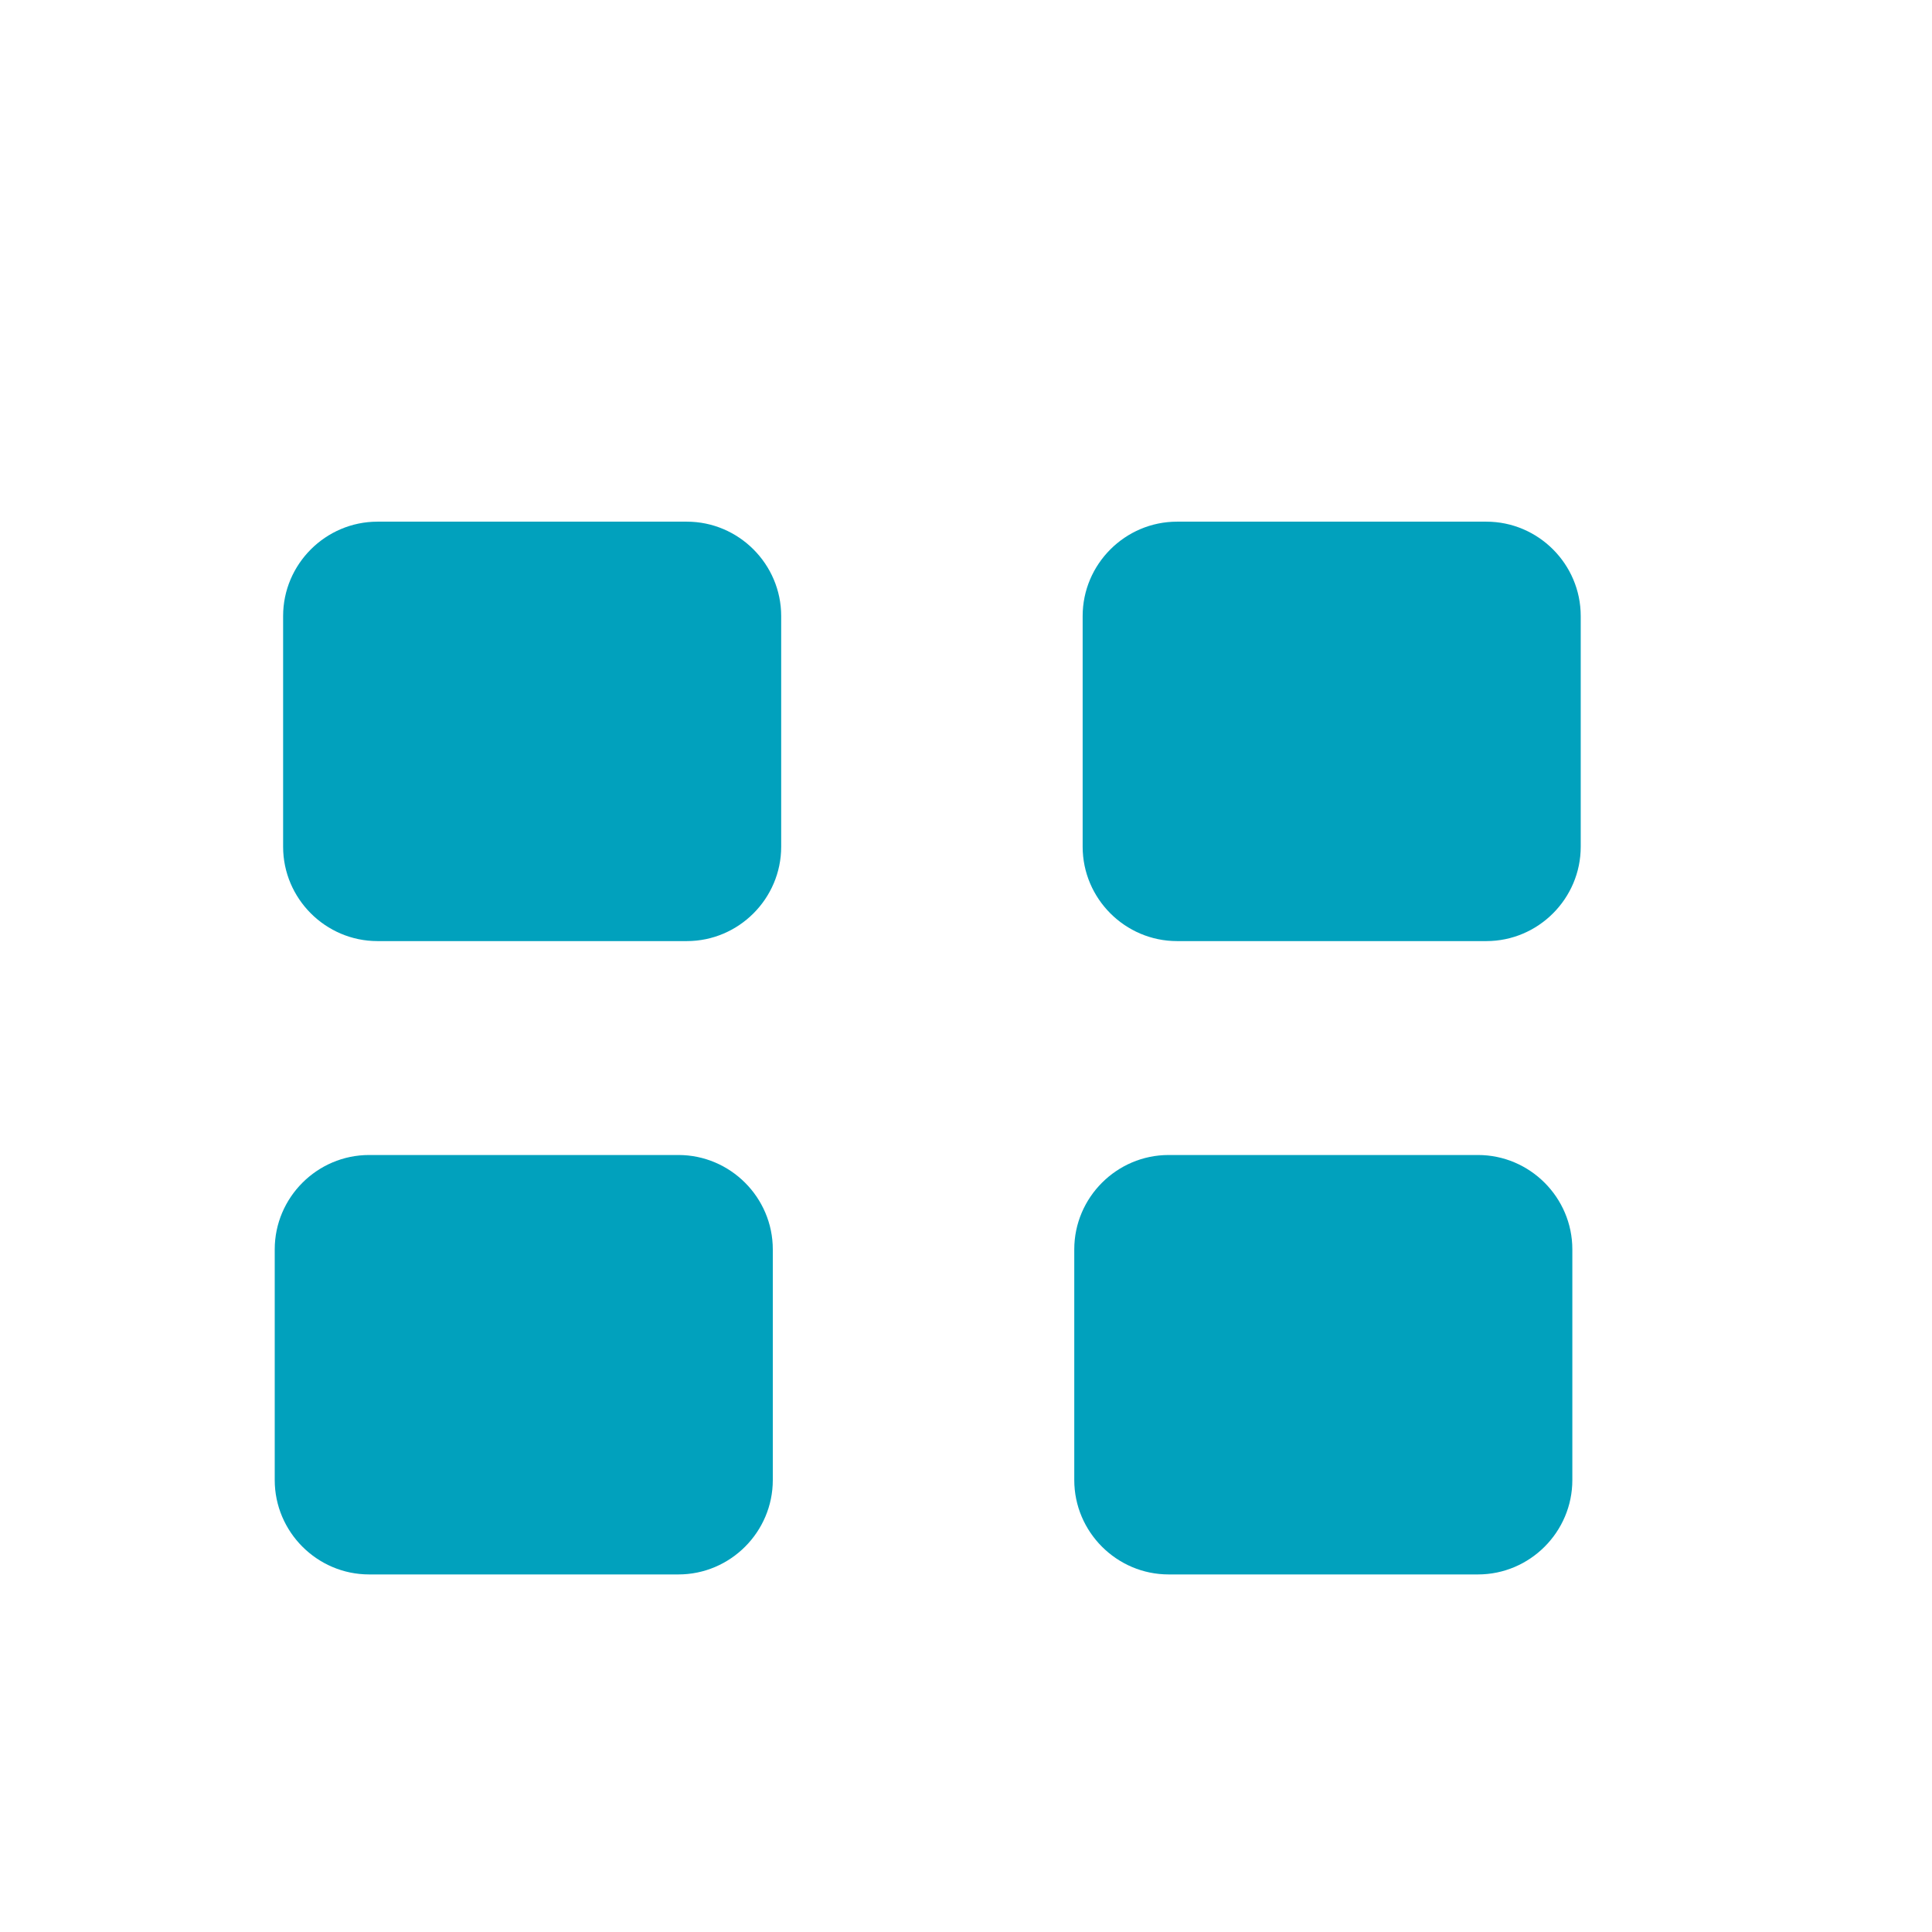
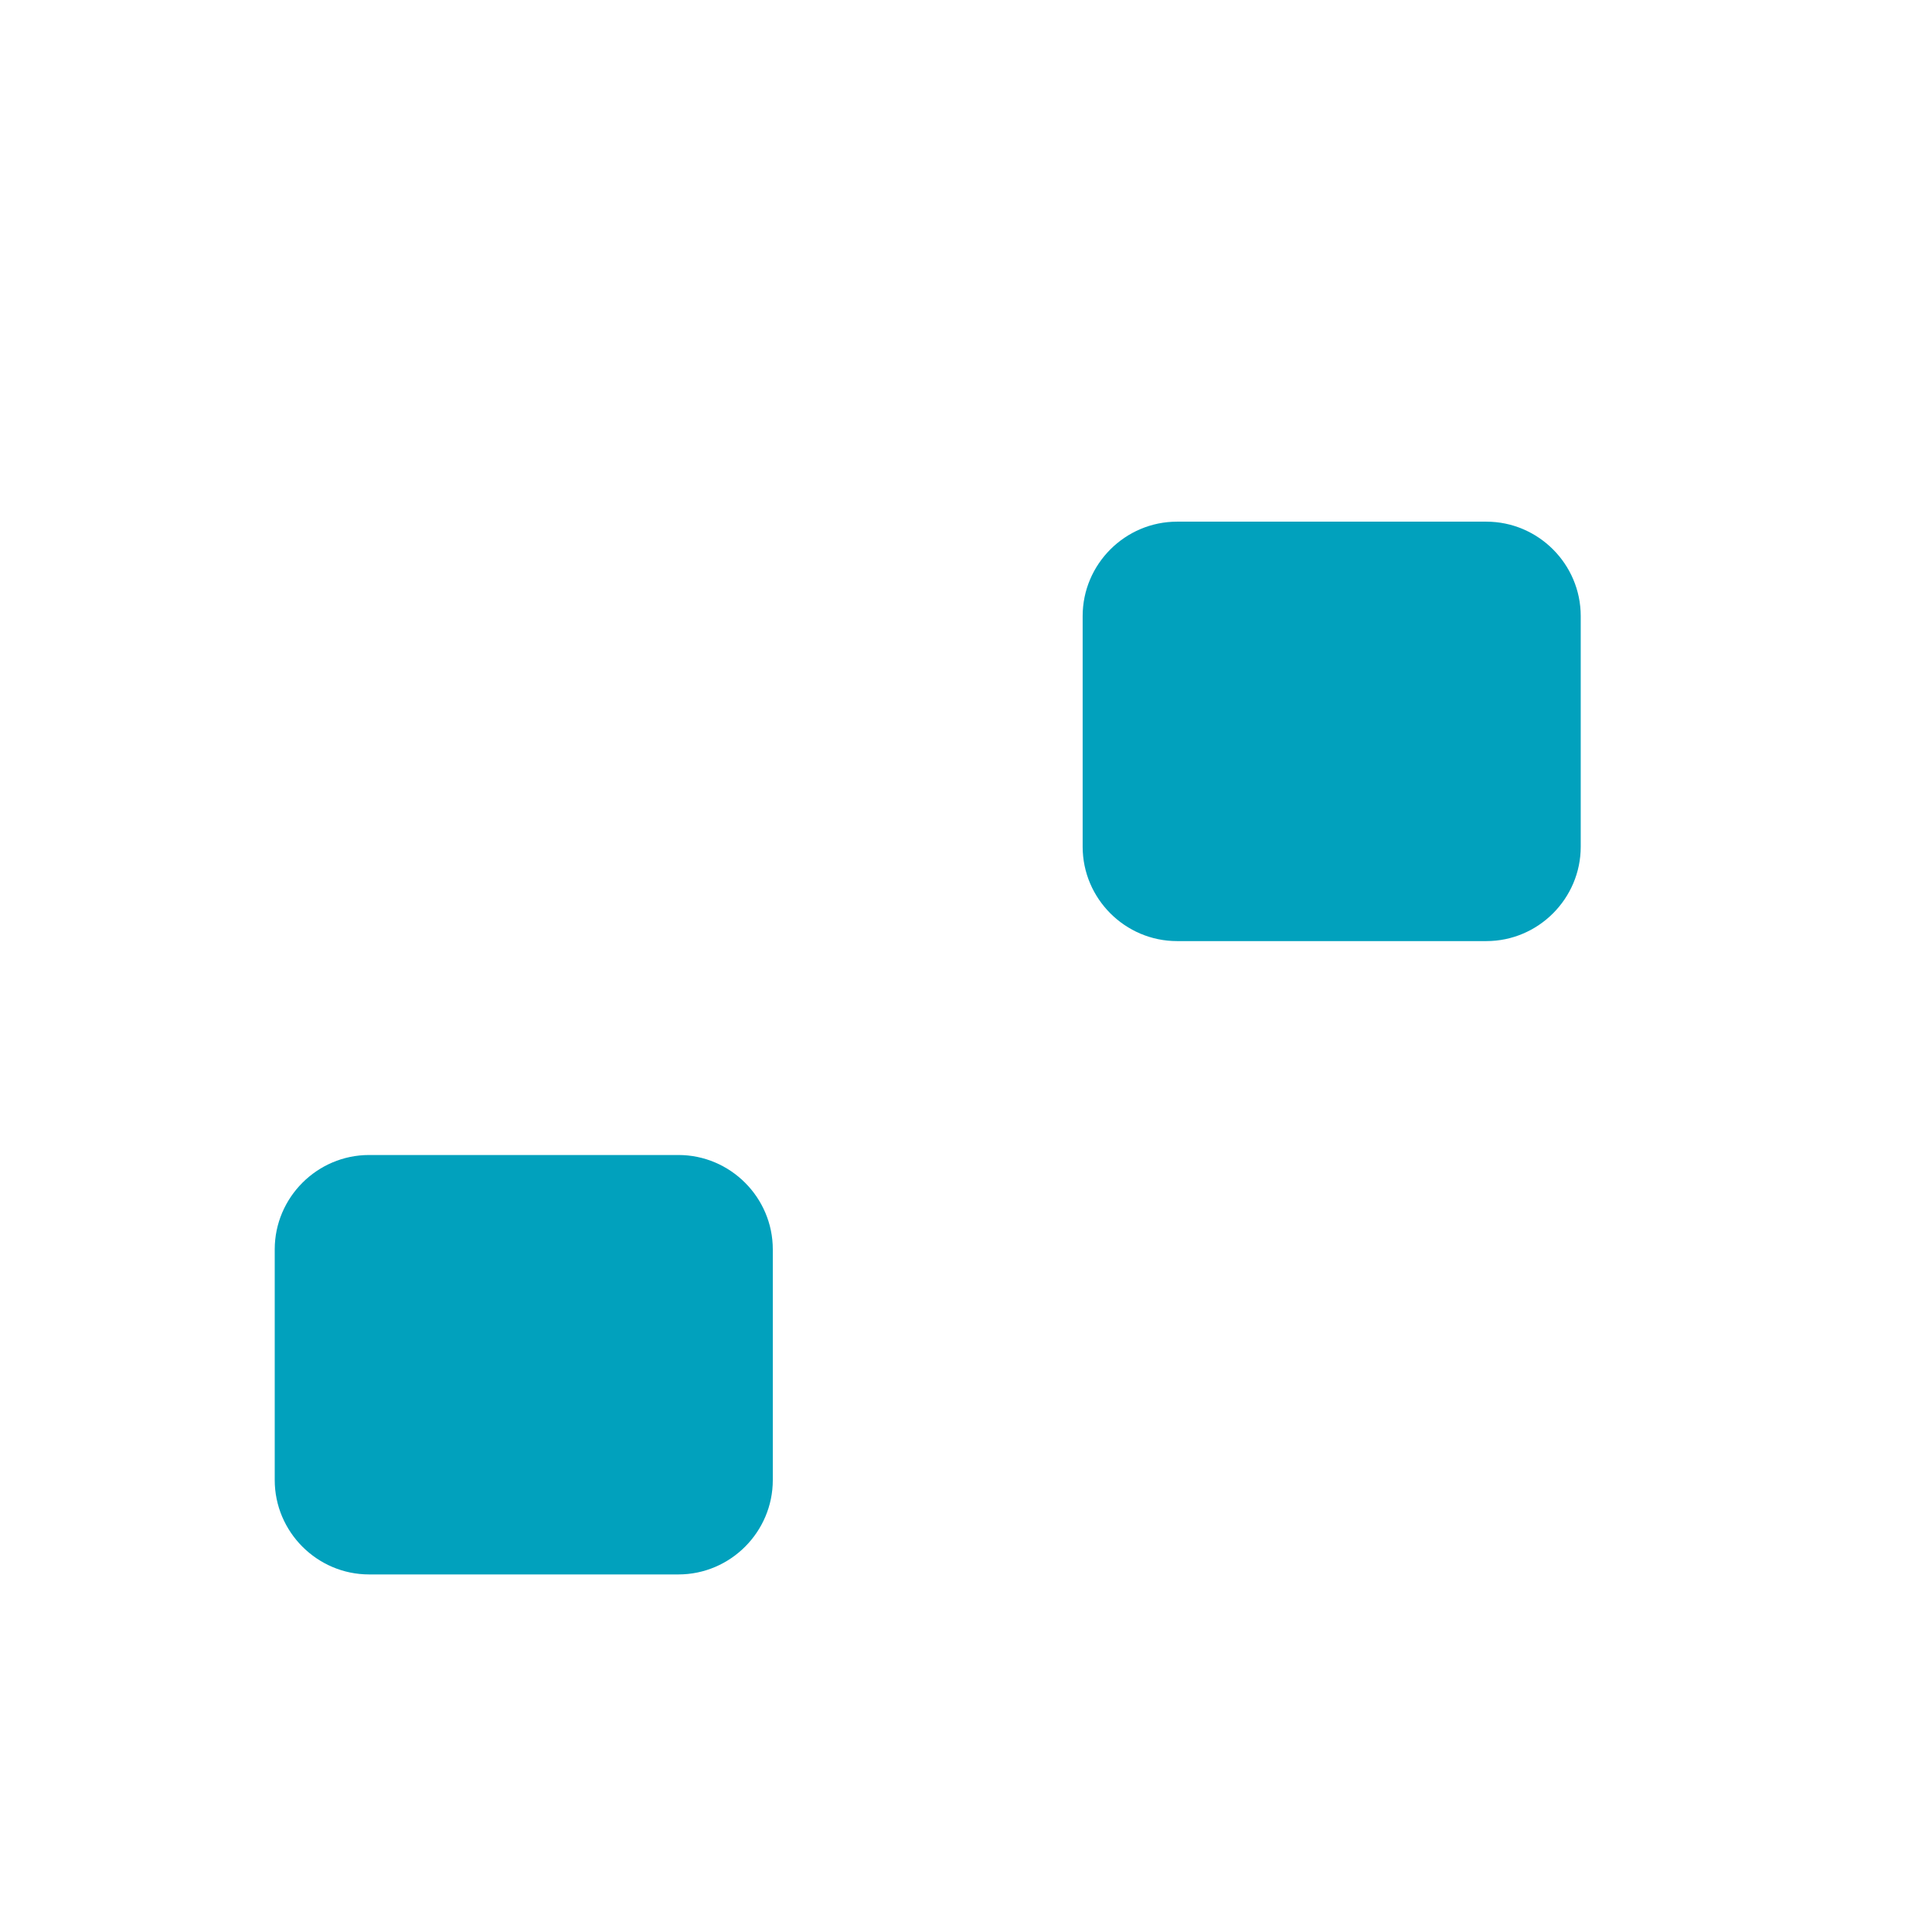
<svg xmlns="http://www.w3.org/2000/svg" version="1.1" id="Capa_1" x="0px" y="0px" viewBox="0 0 368.5 368.5" style="enable-background:new 0 0 368.5 368.5;" xml:space="preserve">
  <style type="text/css">
	.st0{fill:#01A1BD;}
</style>
-   <path class="st0" d="M131,179.5H72c-9.9,0-18-8.1-18-18v-44c0-9.9,8.1-18,18-18h59c9.9,0,18,8.1,18,18v44  C149,171.4,140.9,179.5,131,179.5z" />
  <path class="st0" d="M283.5,179.5h-59c-9.9,0-18-8.1-18-18v-44c0-9.9,8.1-18,18-18h59c9.9,0,18,8.1,18,18v44  C301.5,171.4,293.4,179.5,283.5,179.5z" />
  <path class="st0" d="M129.4,300.3h-59c-9.9,0-18-8.1-18-18v-44c0-9.9,8.1-18,18-18h59c9.9,0,18,8.1,18,18v44  C147.4,292.2,139.3,300.3,129.4,300.3z" />
-   <path class="st0" d="M281.9,300.3h-59c-9.9,0-18-8.1-18-18v-44c0-9.9,8.1-18,18-18h59c9.9,0,18,8.1,18,18v44  C299.9,292.2,291.8,300.3,281.9,300.3z" />
</svg>